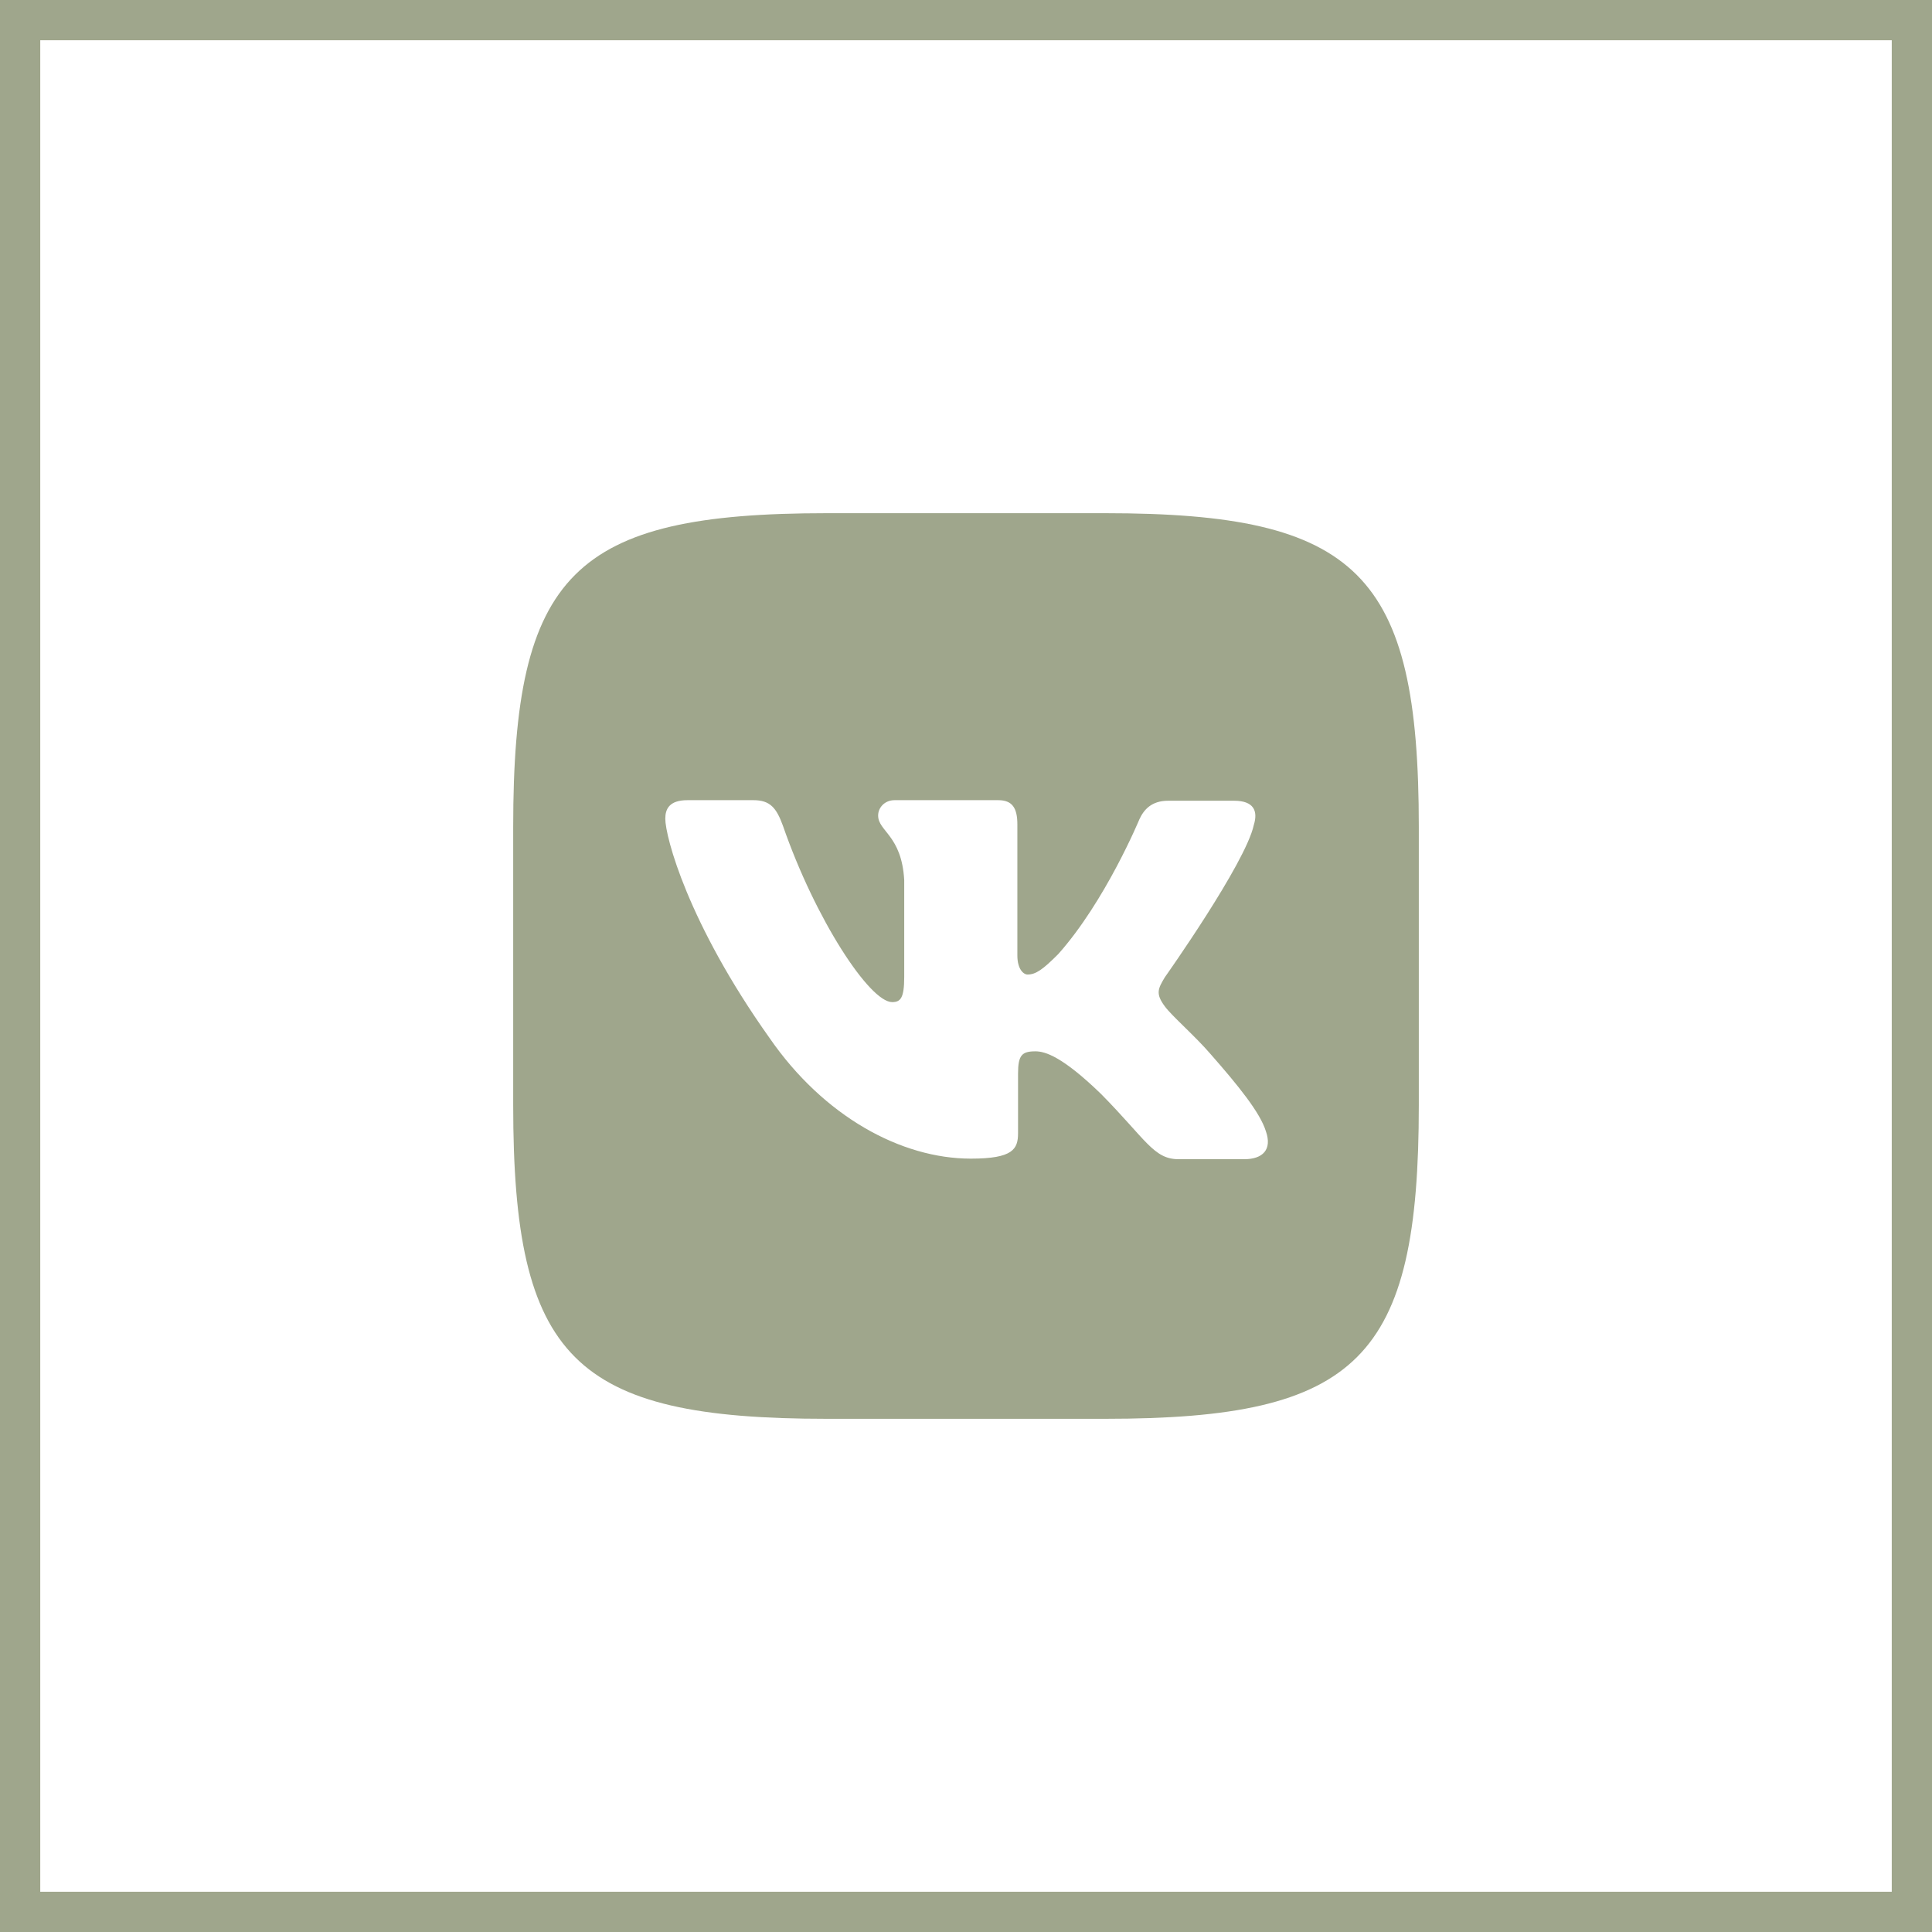
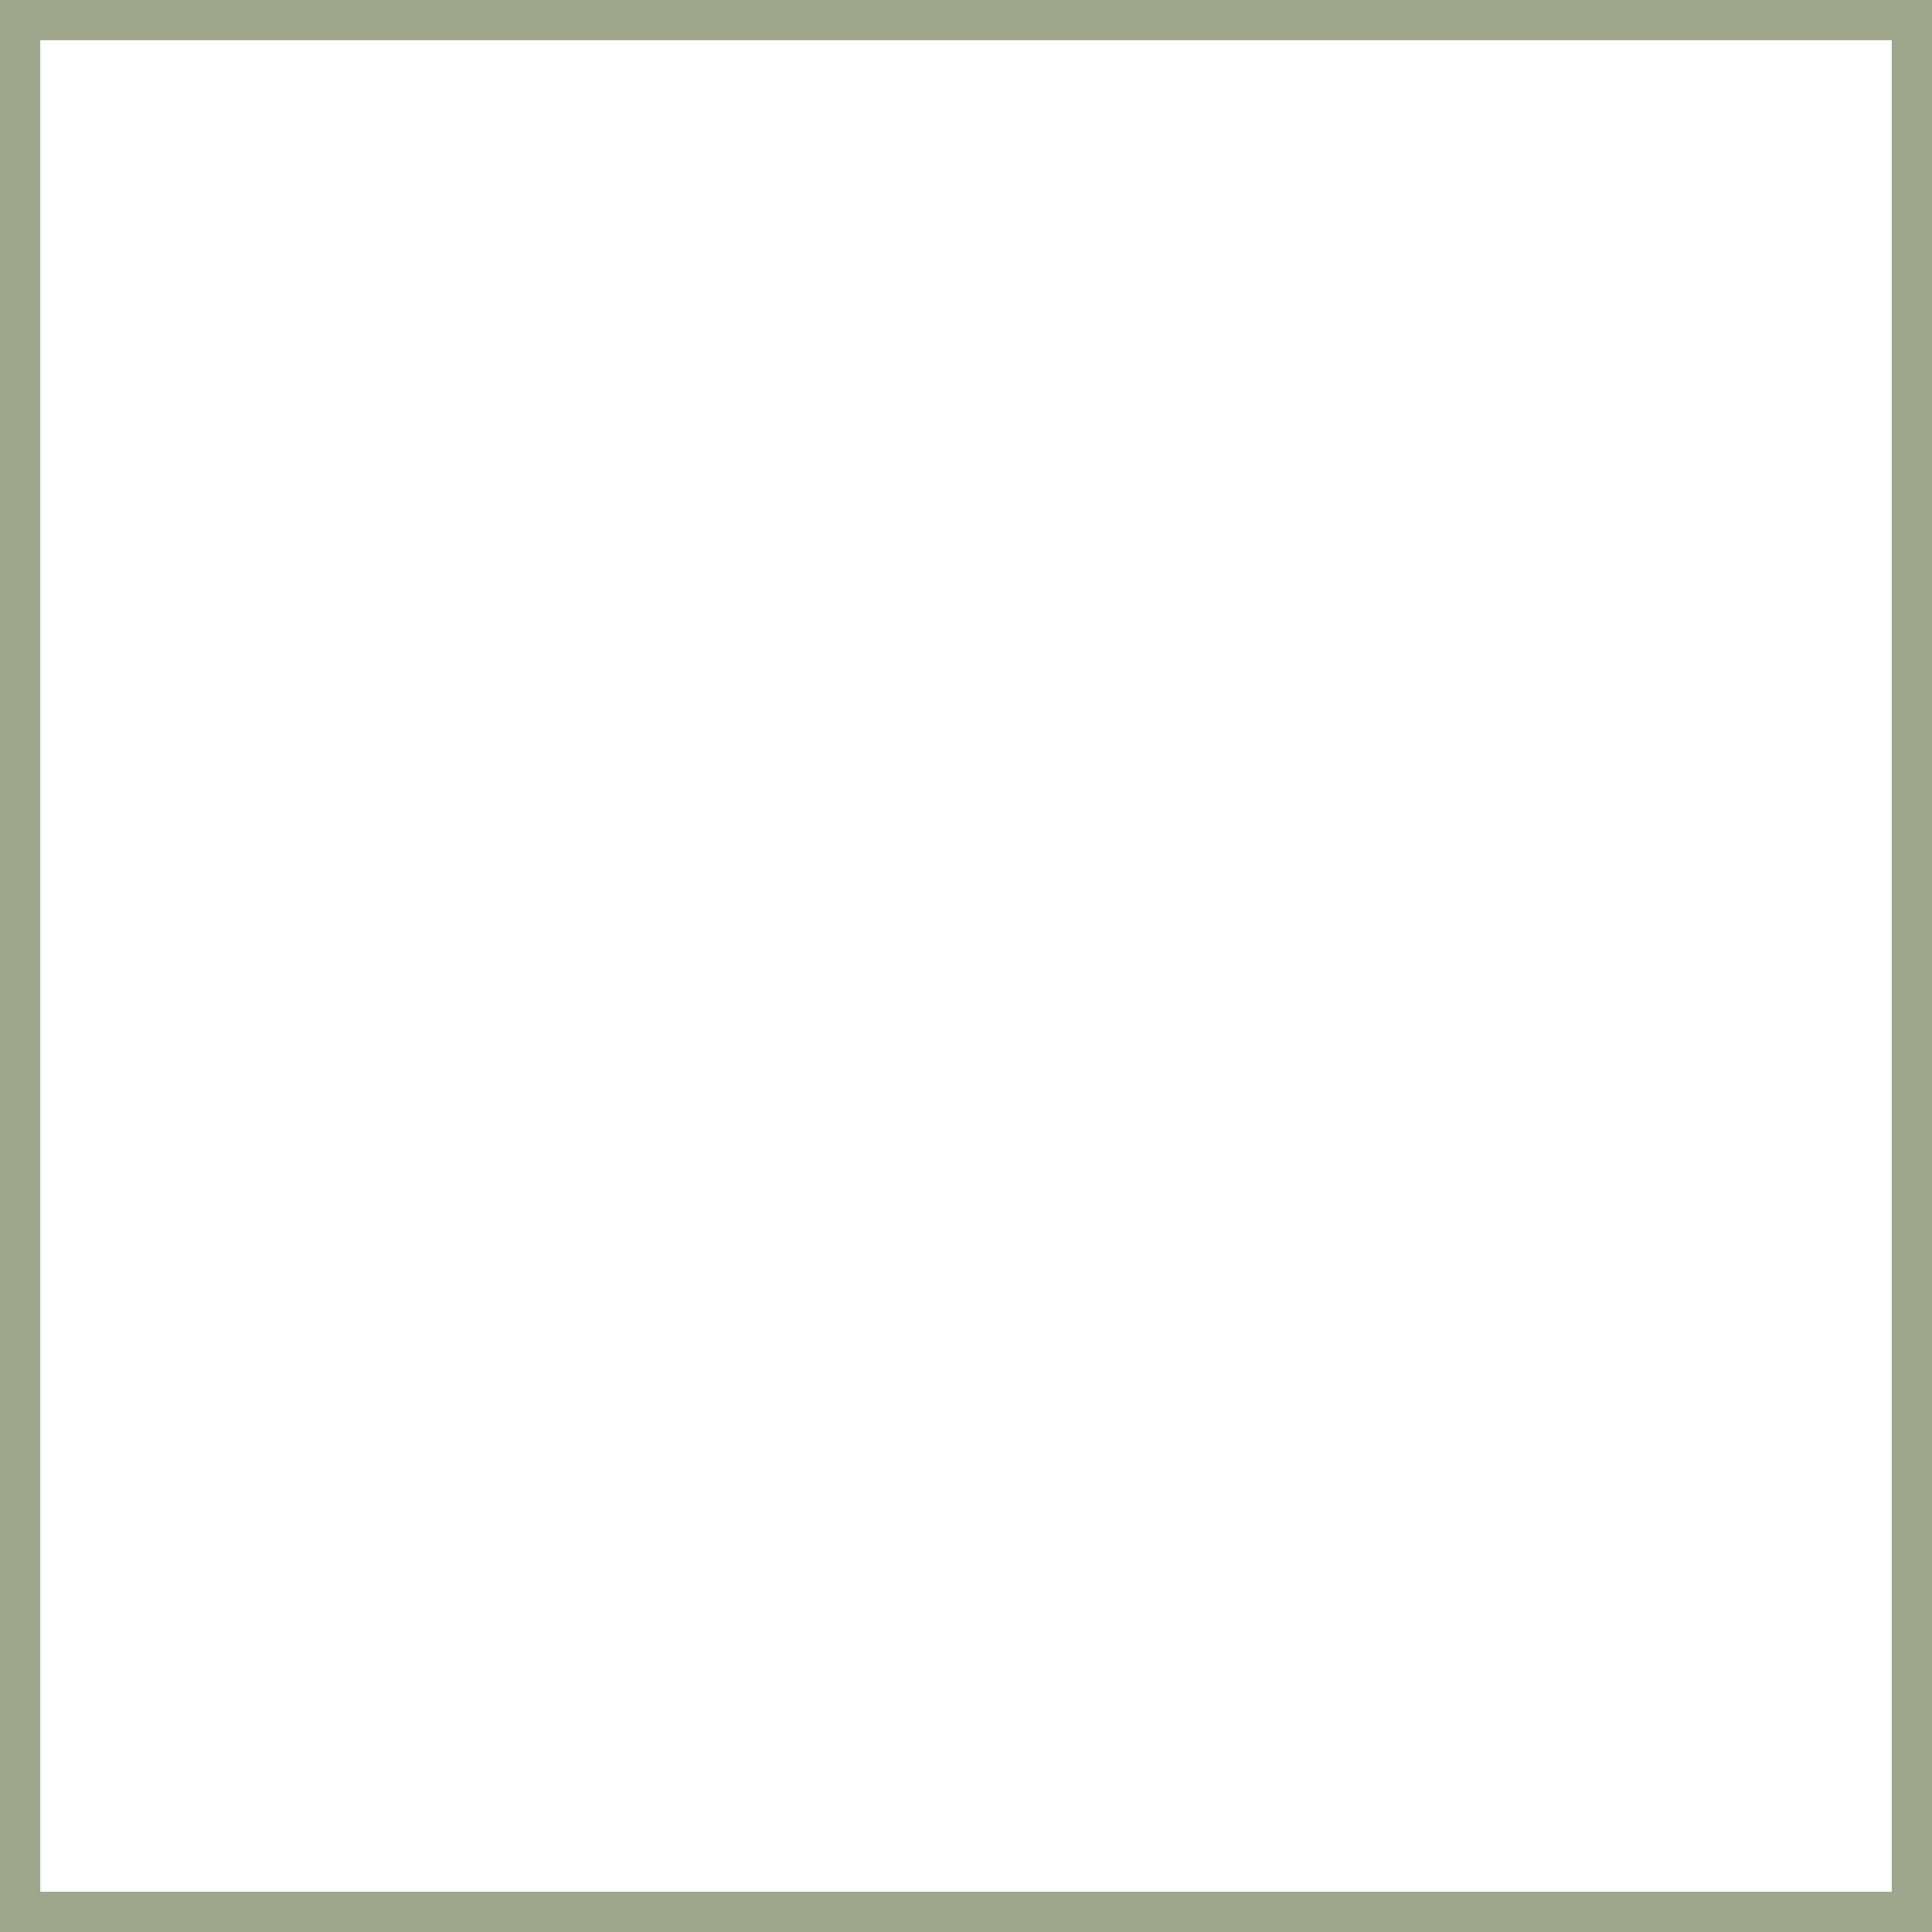
<svg xmlns="http://www.w3.org/2000/svg" width="48" height="48" viewBox="0 0 48 48" fill="none">
  <rect x="0.5" y="0.5" width="47" height="47" stroke="#9FA68C" />
-   <path d="M27.453 12.75H20.547C14.244 12.75 12.75 14.244 12.75 20.547V27.453C12.75 33.756 14.244 35.25 20.547 35.25H27.453C33.756 35.25 35.25 33.756 35.25 27.453V20.547C35.25 14.244 33.741 12.75 27.453 12.75ZM30.914 28.8H29.281C28.662 28.8 28.471 28.31 27.358 27.182C26.392 26.245 25.963 26.12 25.725 26.12C25.388 26.12 25.293 26.215 25.293 26.677V28.153C25.293 28.549 25.168 28.786 24.121 28.786C22.388 28.786 20.466 27.739 19.118 25.787C17.085 22.927 16.529 20.784 16.529 20.341C16.529 20.103 16.624 19.88 17.082 19.88H18.719C19.133 19.88 19.29 20.071 19.451 20.514C20.261 22.85 21.608 24.897 22.165 24.897C22.37 24.897 22.465 24.802 22.465 24.278V21.865C22.402 20.752 21.817 20.656 21.817 20.261C21.817 20.071 21.974 19.88 22.226 19.88H24.8C25.148 19.88 25.276 20.071 25.276 20.481V23.736C25.276 24.087 25.434 24.212 25.529 24.212C25.734 24.212 25.91 24.087 26.29 23.706C27.466 22.388 28.308 20.355 28.308 20.355C28.418 20.117 28.608 19.894 29.023 19.894H30.659C31.15 19.894 31.26 20.147 31.15 20.498C30.945 21.45 28.942 24.277 28.942 24.277C28.77 24.563 28.703 24.687 28.942 25.006C29.117 25.244 29.689 25.738 30.07 26.181C30.769 26.976 31.307 27.642 31.45 28.104C31.611 28.561 31.374 28.8 30.912 28.8L30.914 28.8Z" fill="#9FA68C" />
</svg>